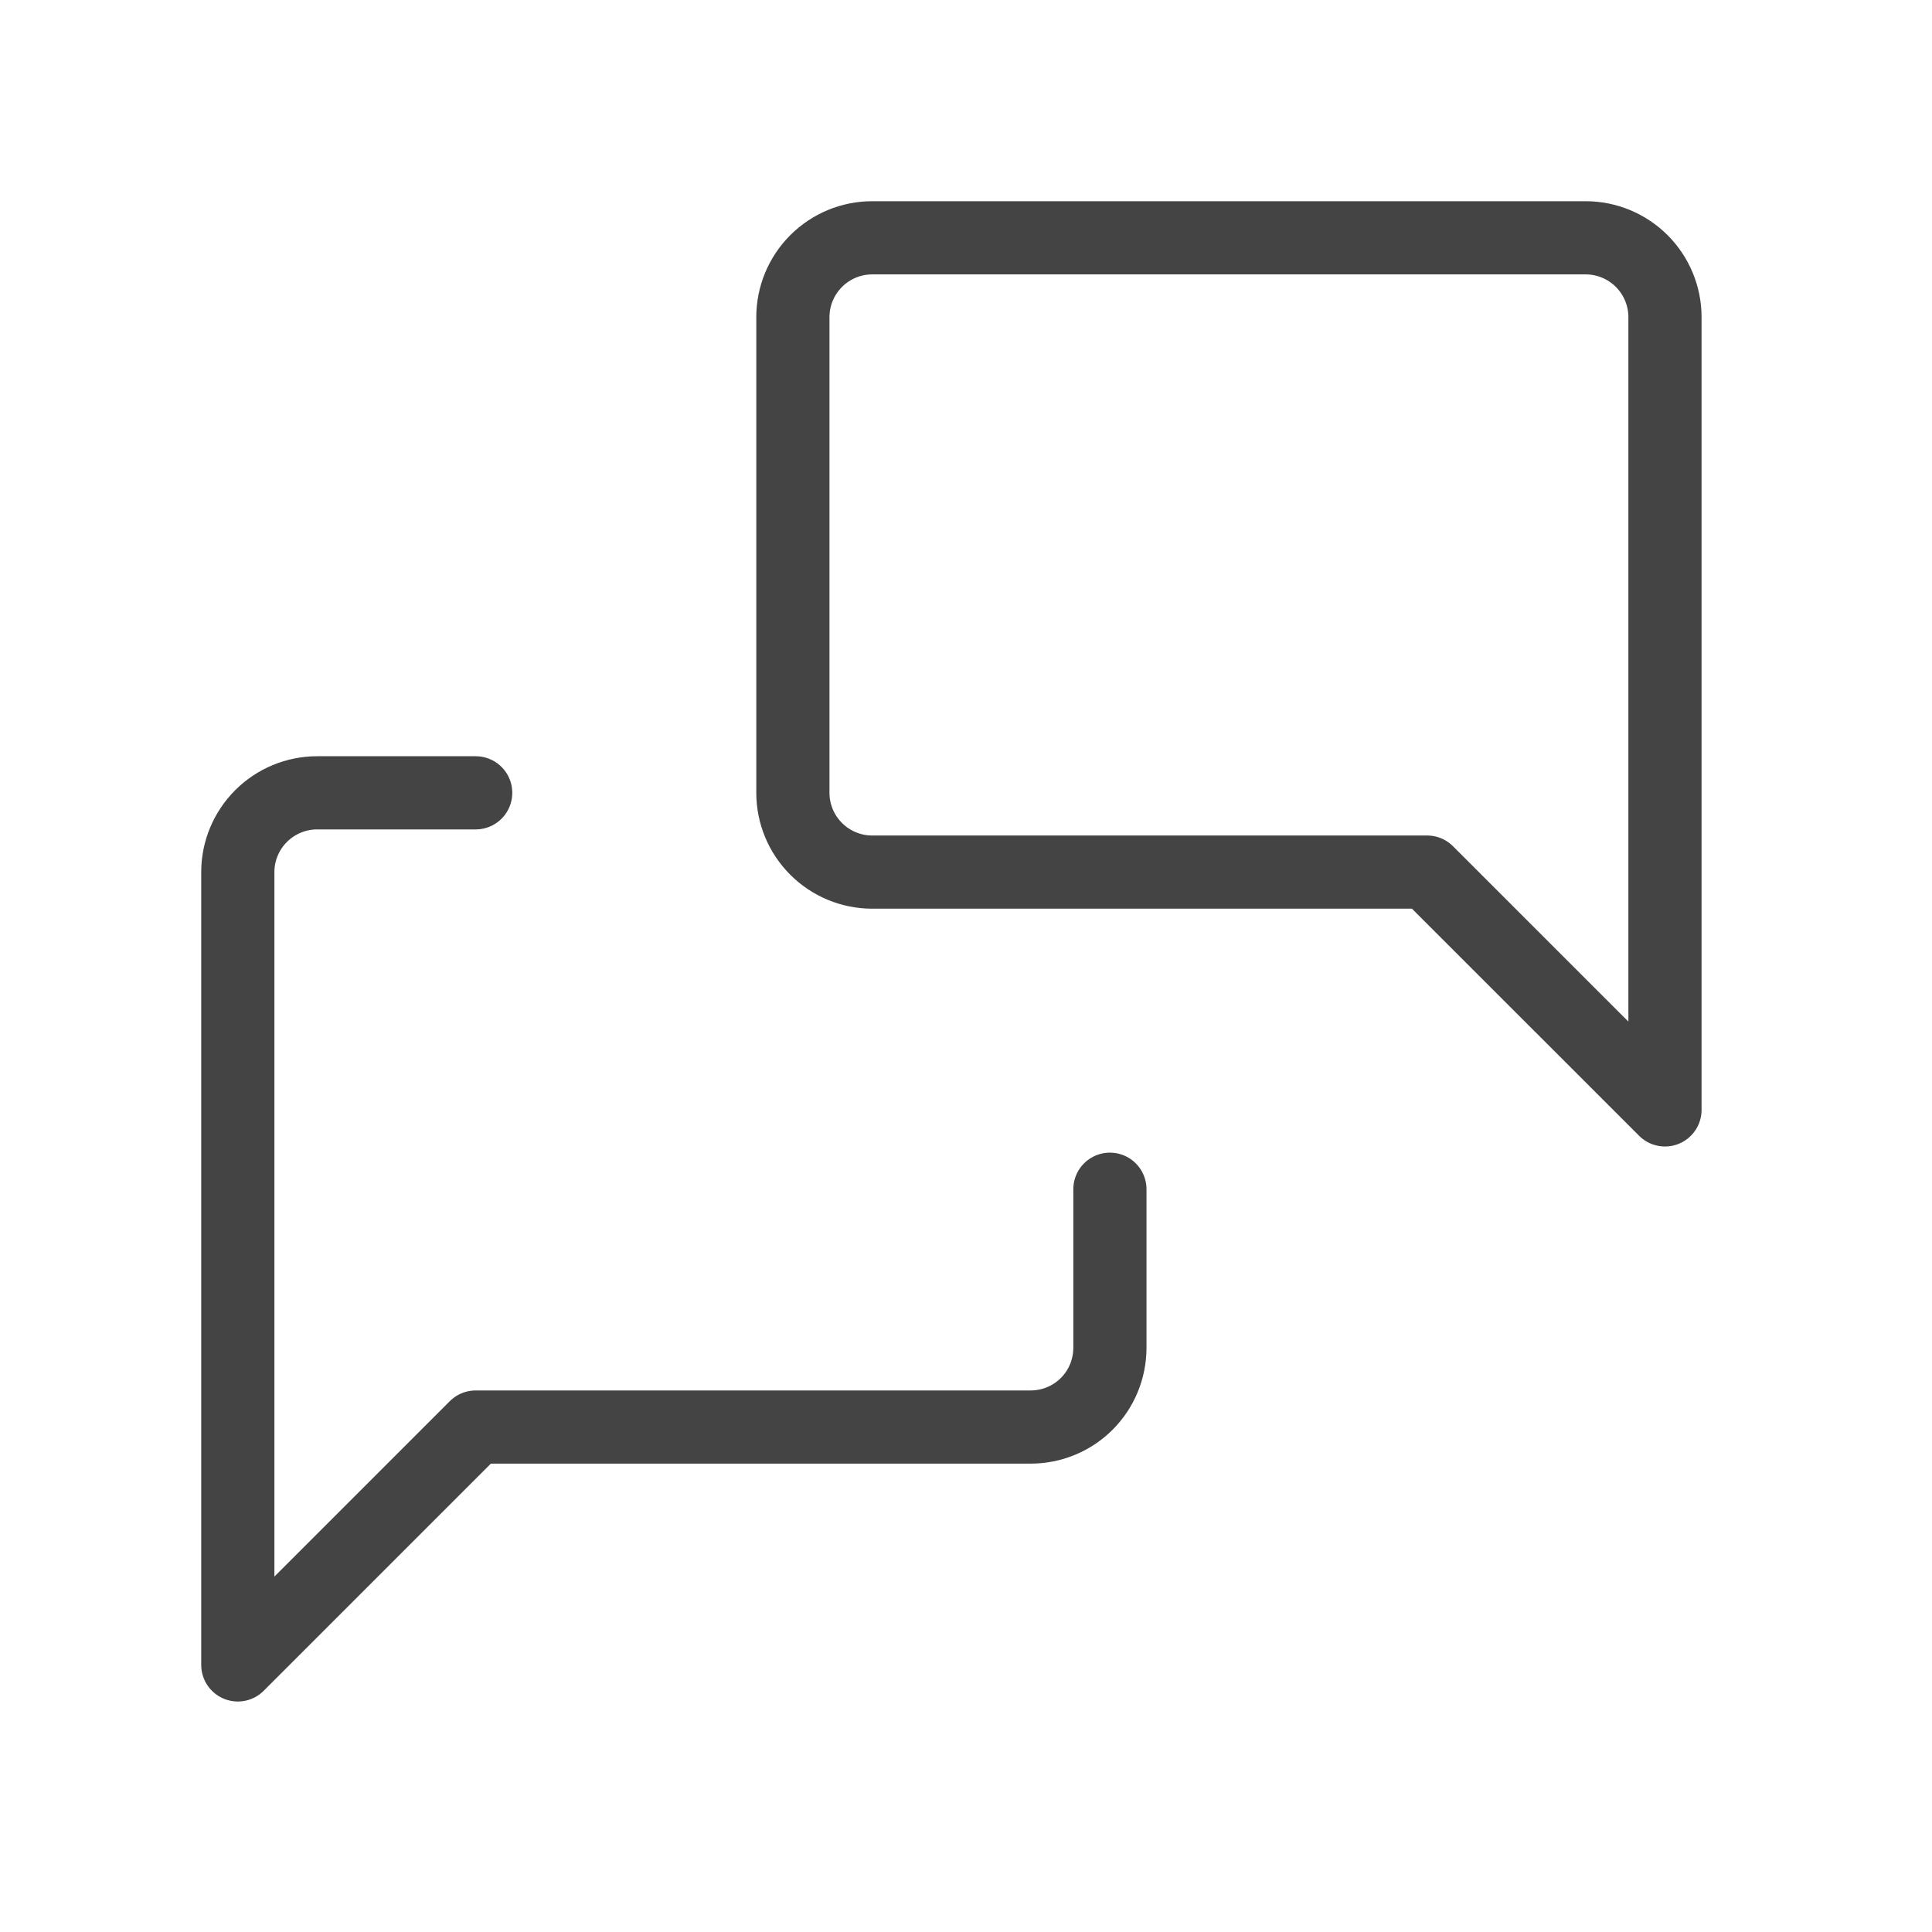
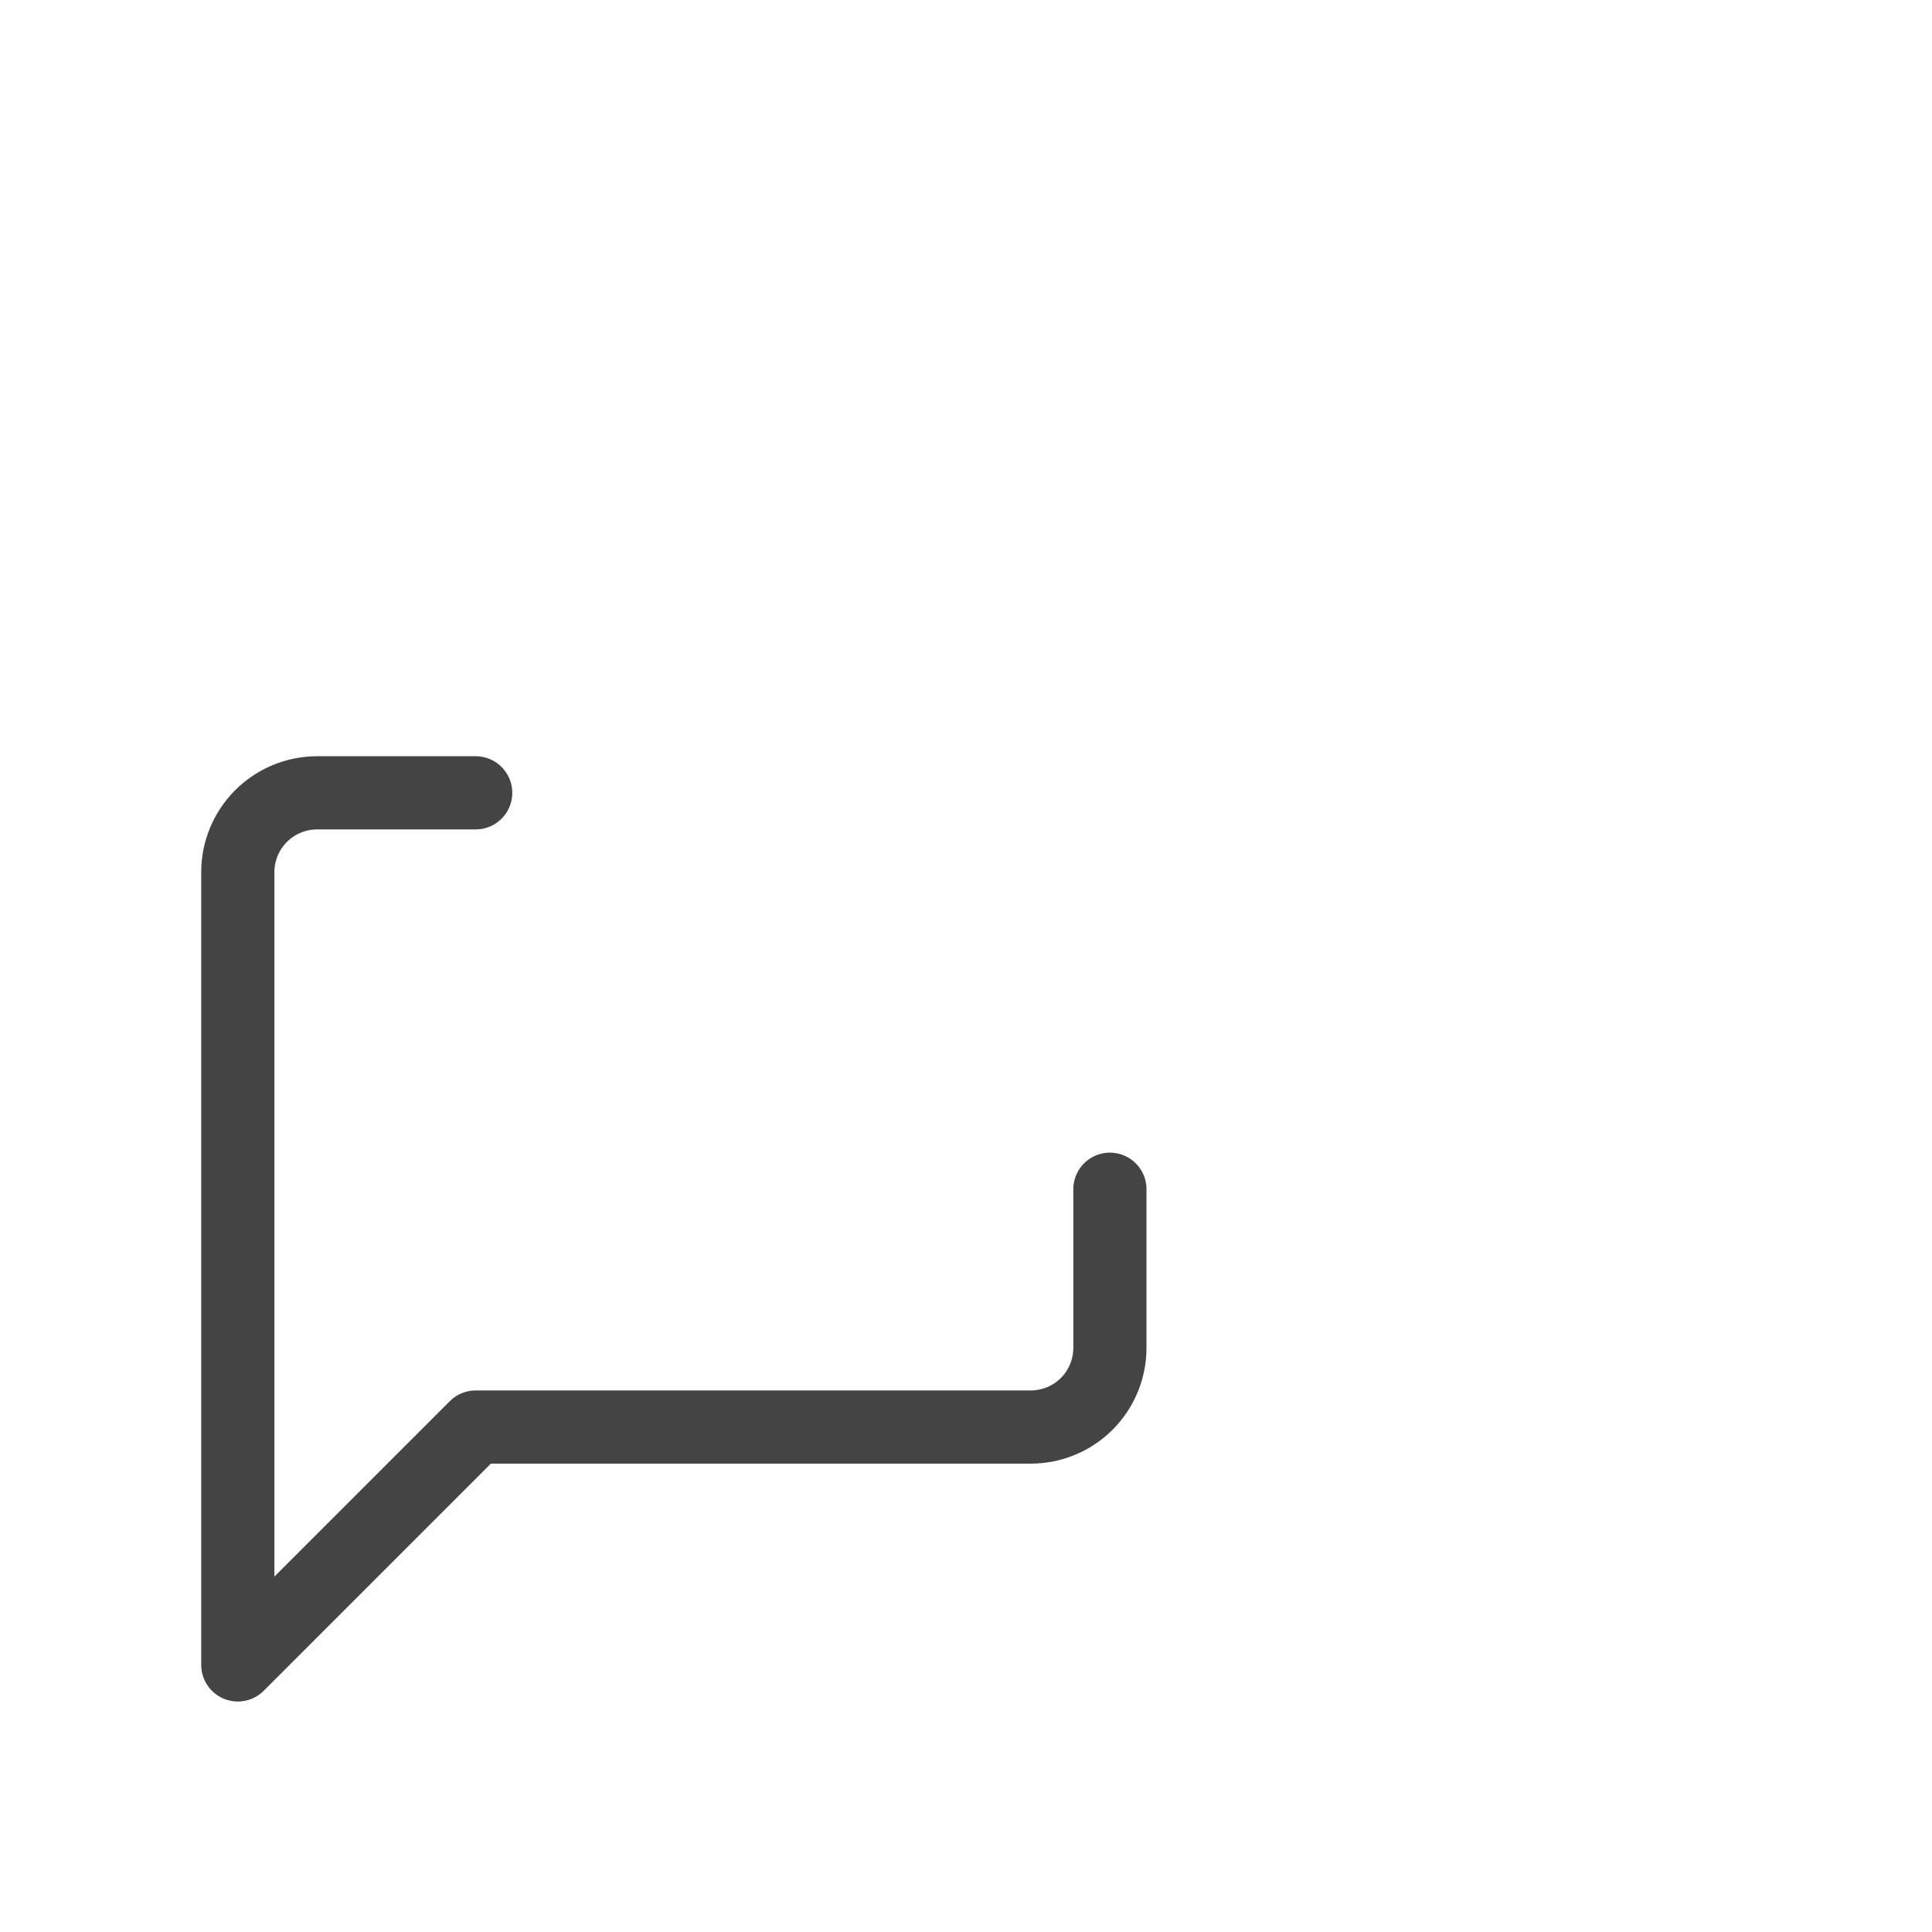
<svg xmlns="http://www.w3.org/2000/svg" width="33" height="33" viewBox="0 0 33 33" fill="none">
  <g clip-path="url(#clip0_1049_4515)">
-     <path d="M28.439 18.958L24.376 14.896H14.897C14.538 14.896 14.194 14.753 13.94 14.499C13.686 14.245 13.543 13.901 13.543 13.542V5.417C13.543 5.058 13.686 4.713 13.94 4.459C14.194 4.205 14.538 4.062 14.897 4.062H27.085C27.444 4.062 27.788 4.205 28.042 4.459C28.296 4.713 28.439 5.058 28.439 5.417V18.958Z" stroke="#444444" stroke-width="1.25" stroke-linecap="round" stroke-linejoin="round" />
    <path d="M18.958 20.313V23.021C18.958 23.38 18.816 23.725 18.562 23.979C18.308 24.233 17.963 24.375 17.604 24.375H8.125L4.062 28.438V14.896C4.062 14.537 4.205 14.193 4.459 13.939C4.713 13.685 5.058 13.542 5.417 13.542H8.125" stroke="#444444" stroke-width="1.25" stroke-linecap="round" stroke-linejoin="round" />
  </g>
  <defs>
    <clipPath id="clip0_1049_4515">
      <rect width="32.5" height="32.5" fill="white" />
    </clipPath>
  </defs>
</svg>